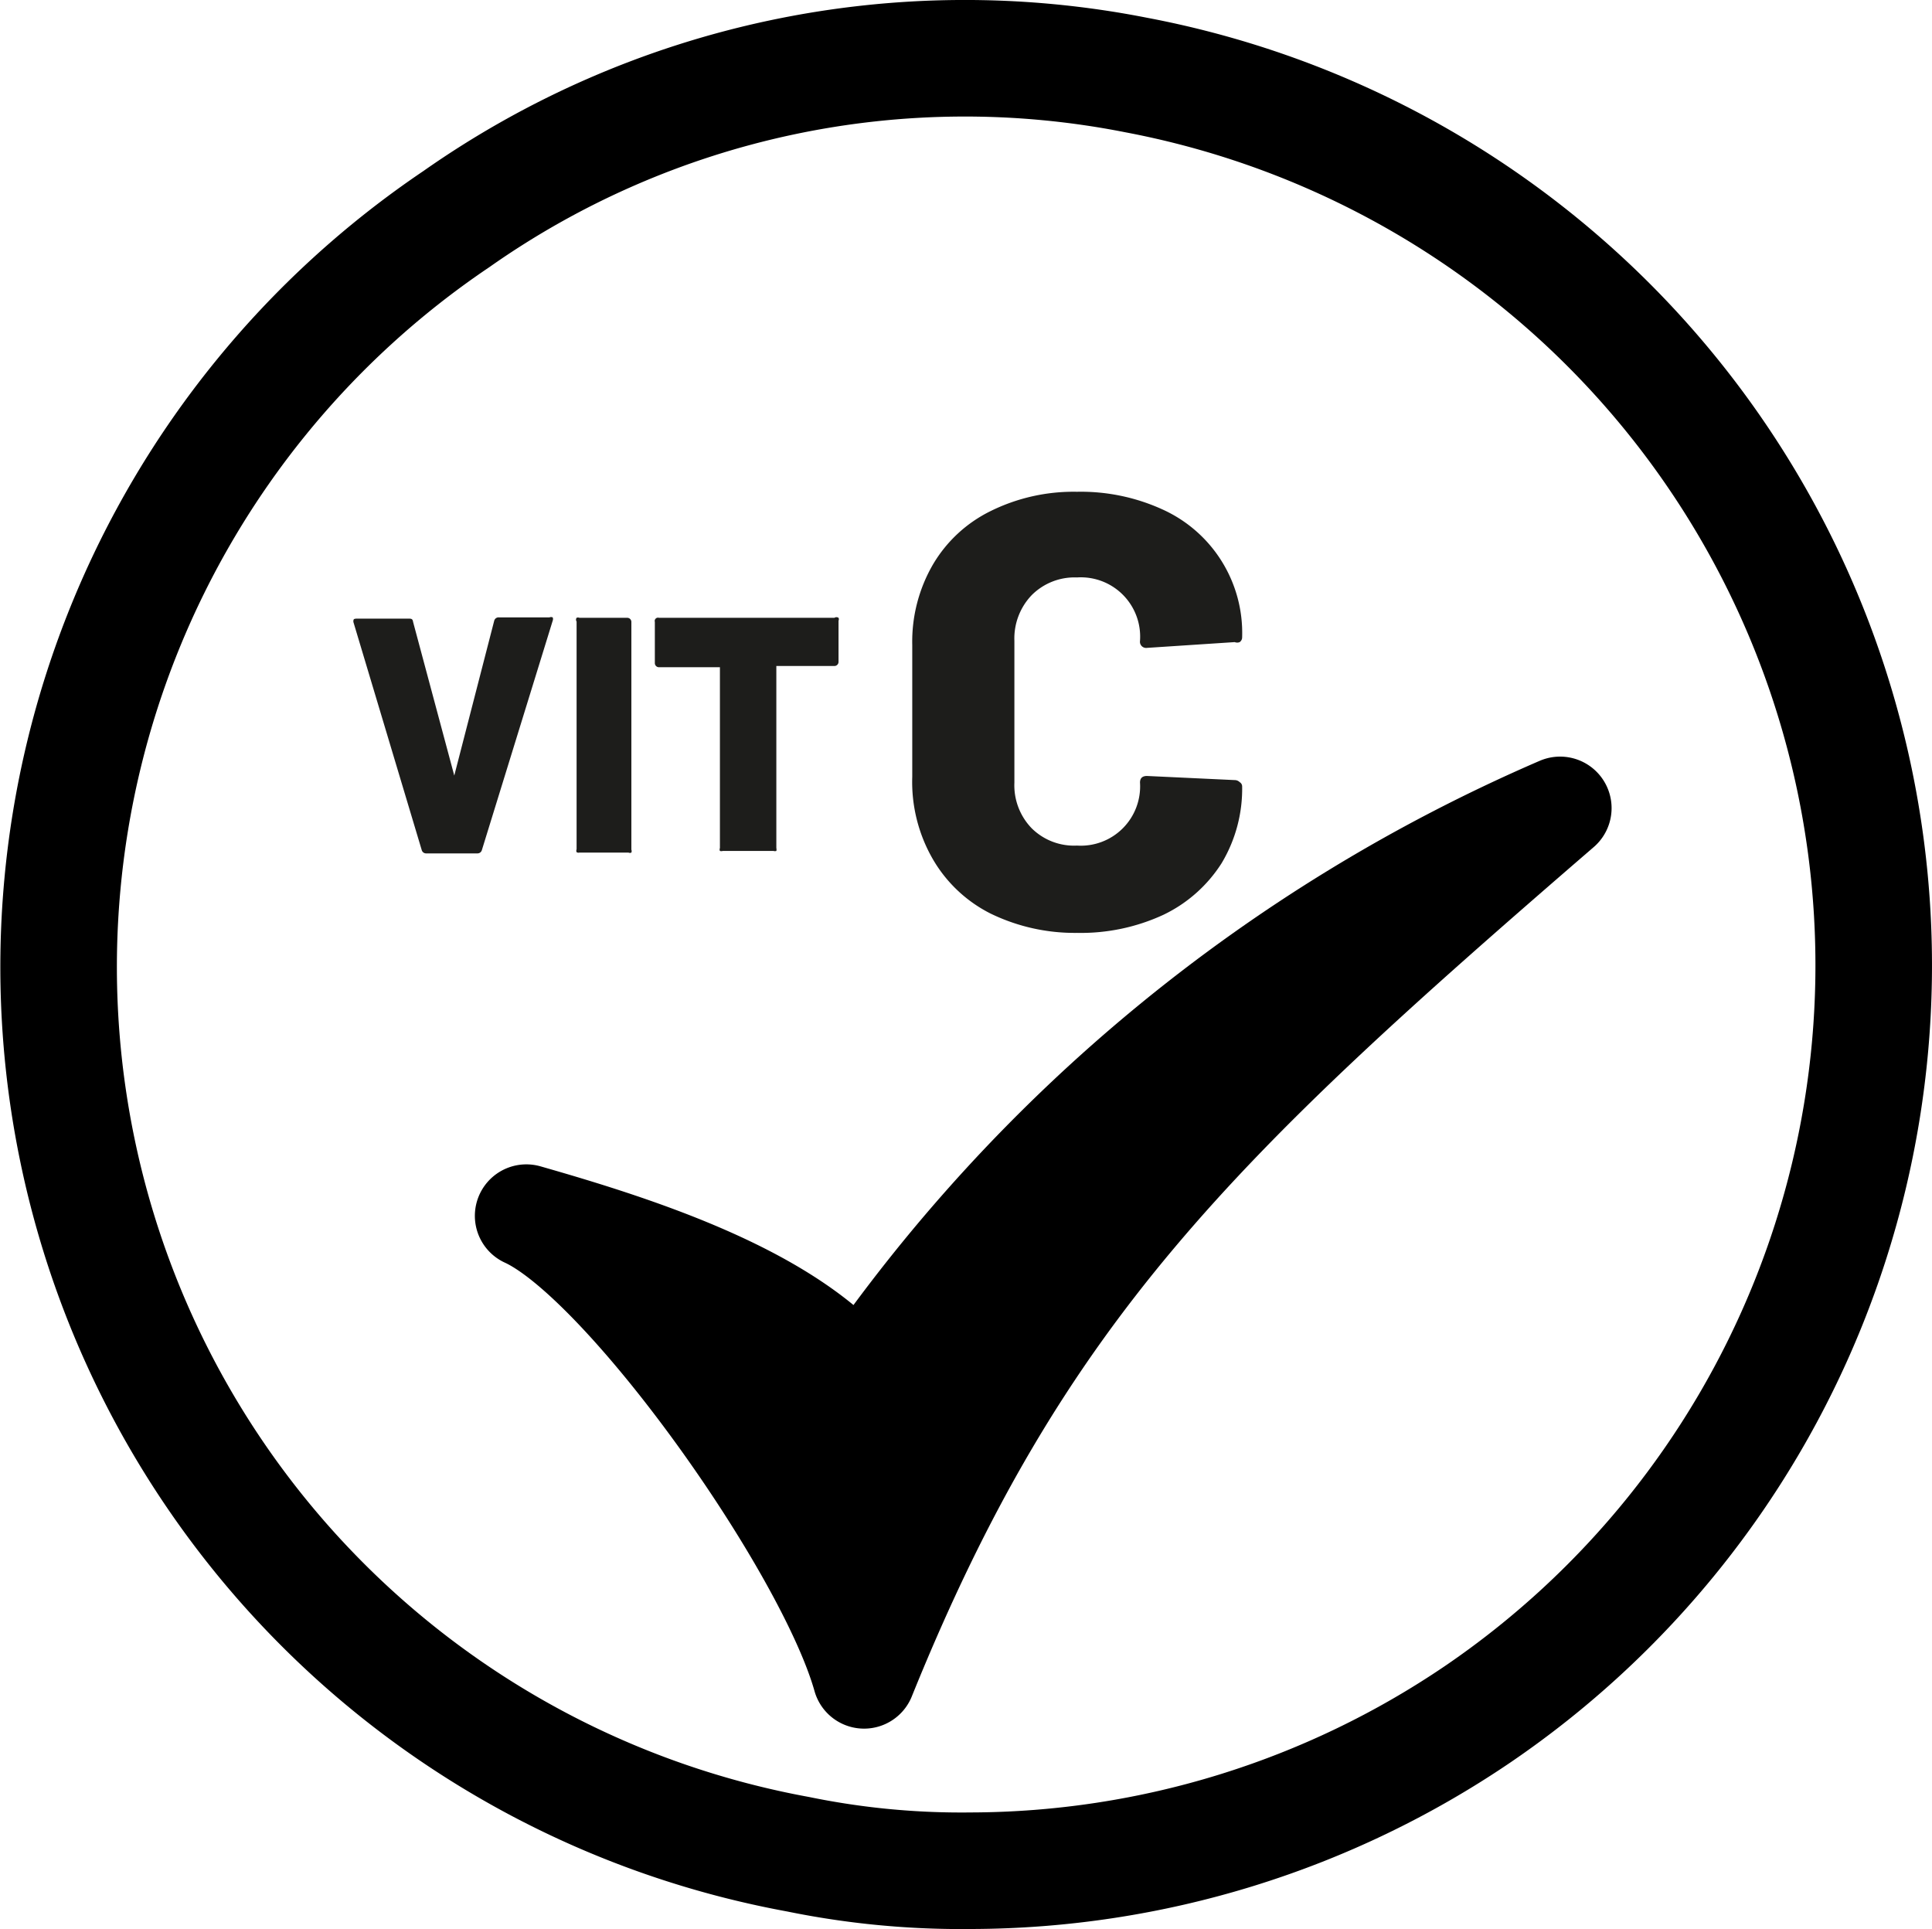
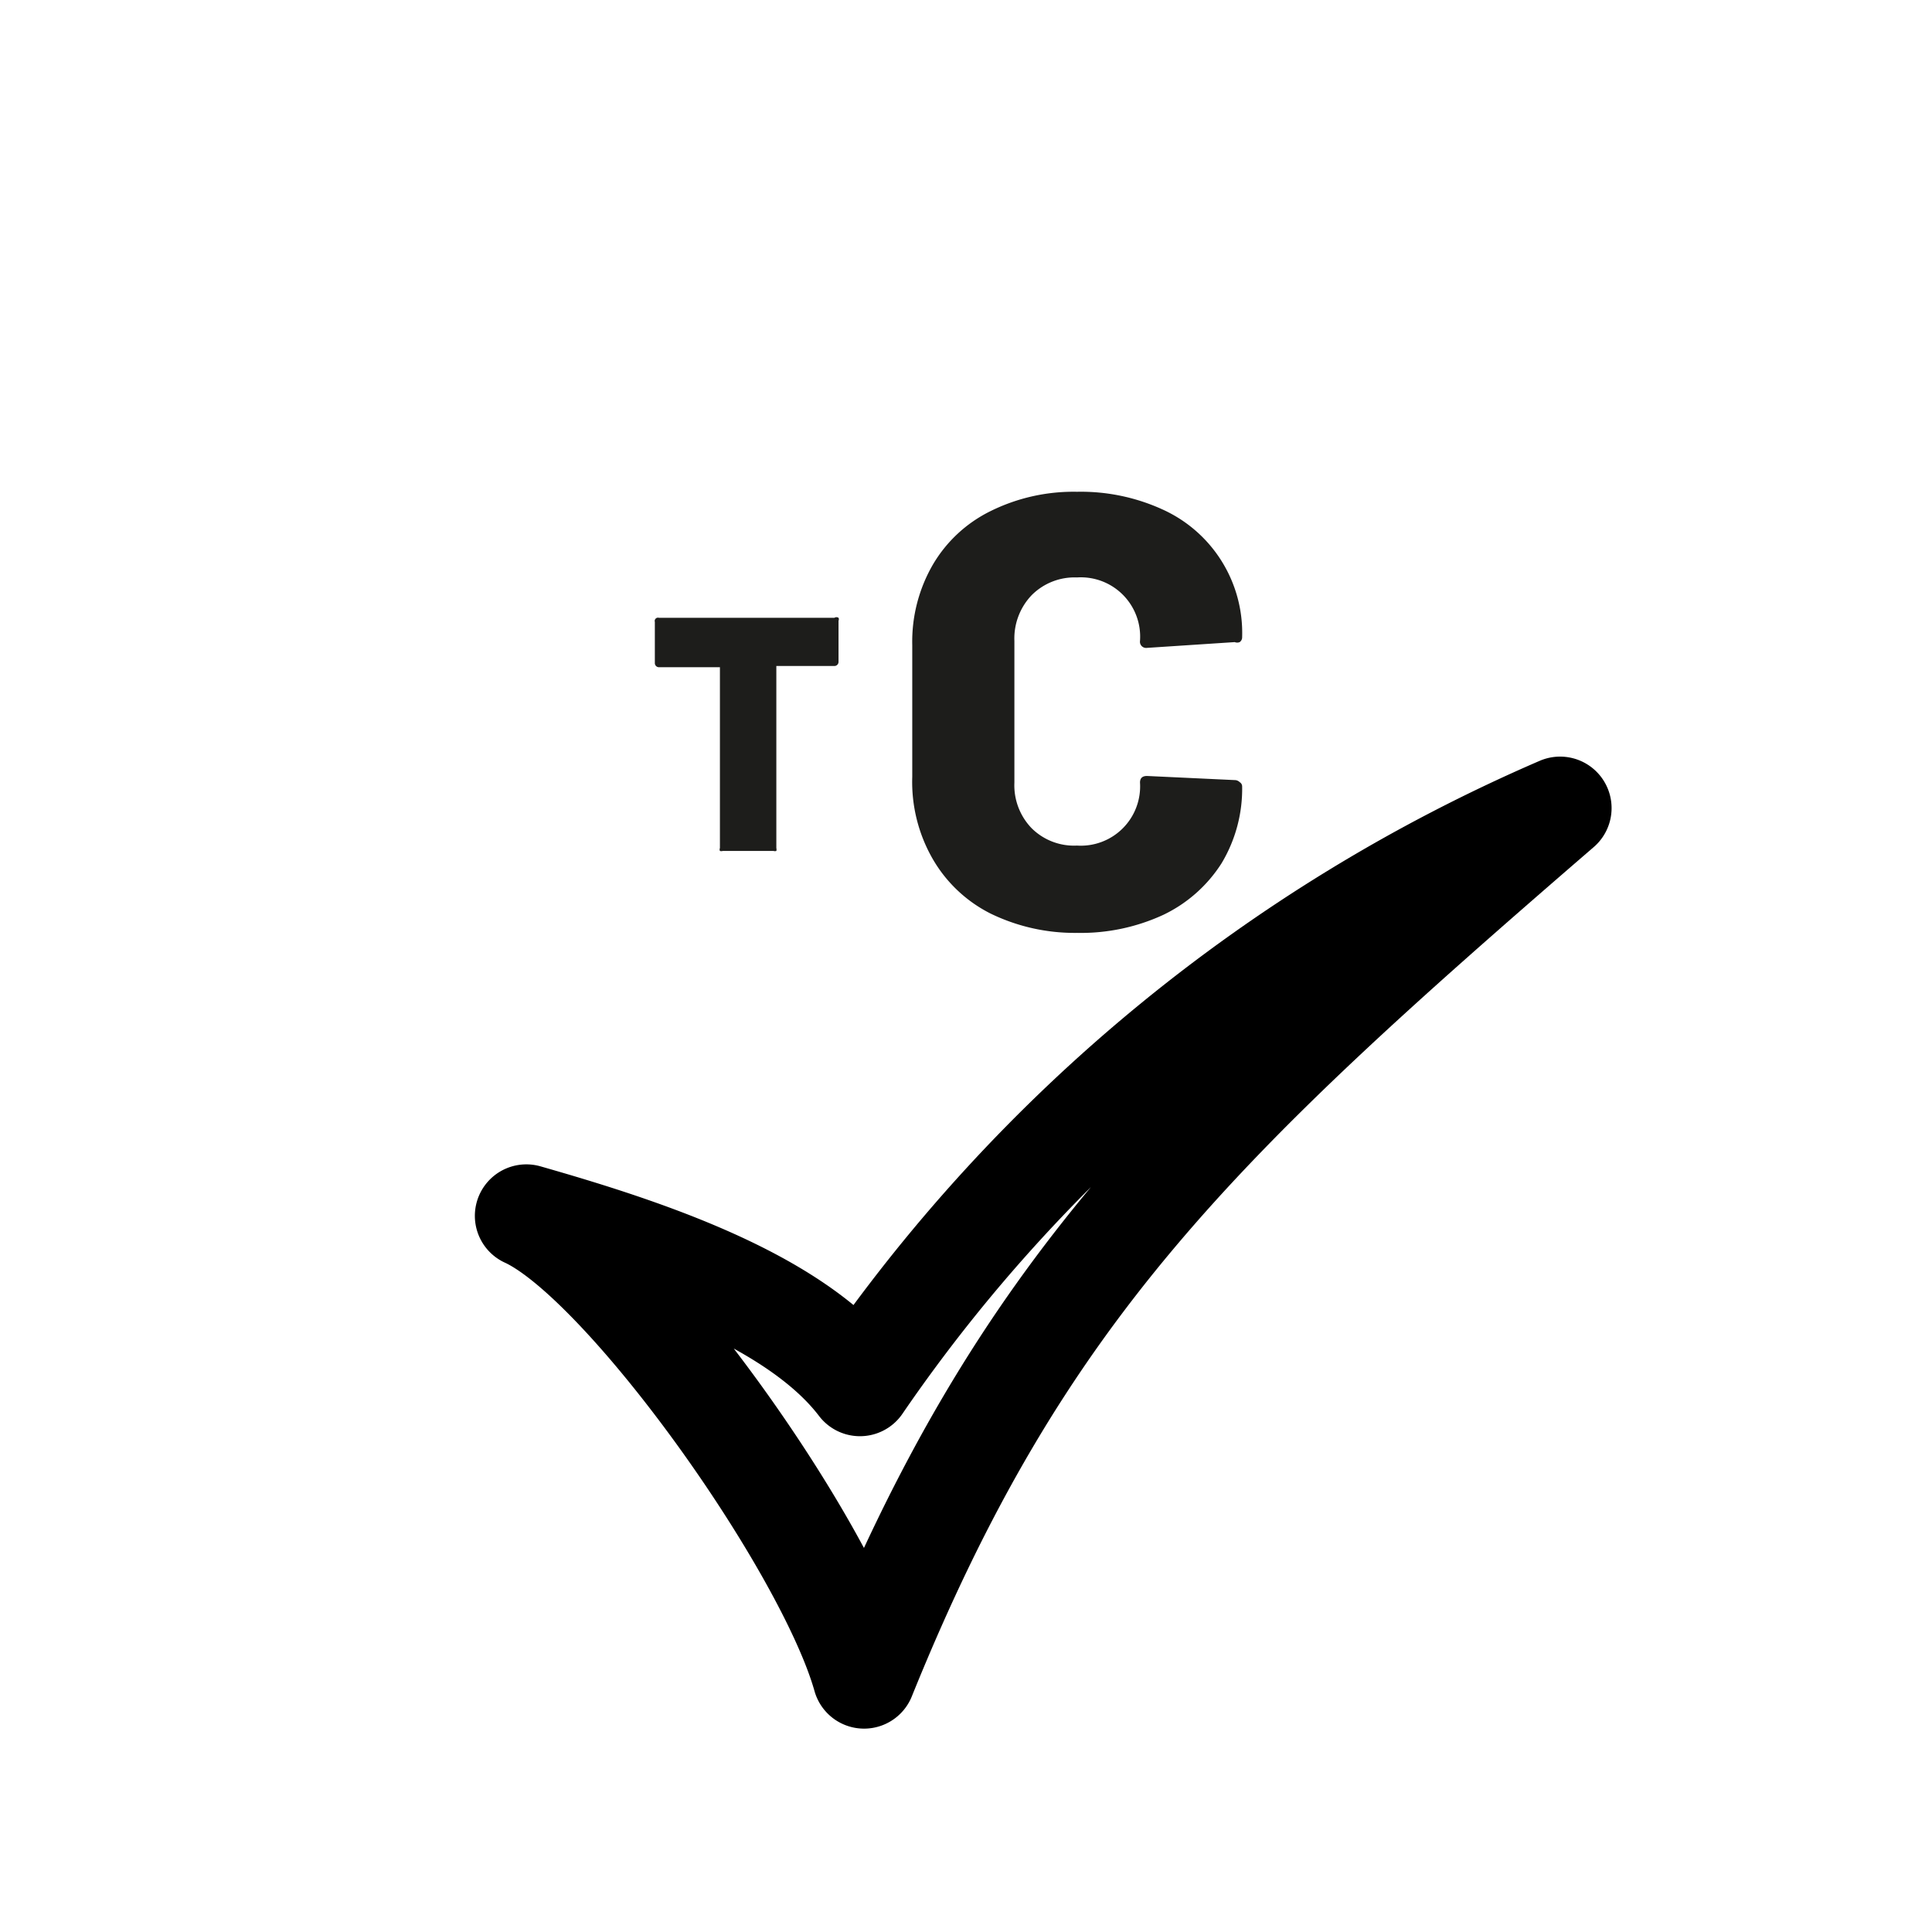
<svg xmlns="http://www.w3.org/2000/svg" id="adf6c091-d683-4ce5-8cf4-b71f4f553072" data-name="f78dd2c2-9dd3-4906-8eb5-db74da0796bb" viewBox="0 0 46.91 46.84">
  <defs>
    <clipPath id="f741e5bd-4bbb-475a-8cb1-8869f735bb8d" transform="translate(0 0)">
      <path d="M12.78,28.52c2.8.8,6.5,2,8.1,4.1a39.62,39.62,0,0,1,17-14c-8.8,7.6-13.1,11.7-16.9,21.1-.9-3.2-5.8-10.1-8.2-11.2" fill="none" />
    </clipPath>
  </defs>
  <title>icon-vit-c</title>
  <g style="isolation:isolate">
-     <path d="M10.24,20.64,8.58,15.1v0c0-.06,0-.08.09-.08H9.92c.06,0,.1,0,.11.08l1,3.73,0,0,0,0L12,15.07a.11.11,0,0,1,.12-.08h1.22a.1.1,0,0,1,.08,0,.11.11,0,0,1,0,.08L11.7,20.64a.11.11,0,0,1-.11.08H10.35A.11.11,0,0,1,10.24,20.64Z" transform="translate(0 0)" fill="#1d1d1b" />
-     <path d="M14,20.69a.09.09,0,0,1,0-.07V15.09A.08.08,0,0,1,14,15a.09.09,0,0,1,.07,0h1.16a.1.1,0,0,1,.1.1v5.53a.09.09,0,0,1,0,.07.08.08,0,0,1-.07,0H14.07A.09.09,0,0,1,14,20.69Z" transform="translate(0 0)" fill="#1d1d1b" />
    <path d="M20.36,15a.08.08,0,0,1,0,.07v1a.1.1,0,0,1-.1.1H18.85a0,0,0,0,0,0,0v4.42a.14.14,0,0,1,0,.07.11.11,0,0,1-.07,0H17.55a.11.11,0,0,1-.07,0,.09.09,0,0,1,0-.07V16.2s0,0,0,0H16a.1.1,0,0,1-.1-.1v-1A.08.08,0,0,1,16,15,.09.09,0,0,1,16,15h4.26A.09.09,0,0,1,20.36,15Z" transform="translate(0 0)" fill="#1d1d1b" />
  </g>
  <g style="isolation:isolate">
    <path d="M24.05,22.18a3.37,3.37,0,0,1-1.4-1.32,3.75,3.75,0,0,1-.5-2V15.66a3.73,3.73,0,0,1,.5-1.95,3.32,3.32,0,0,1,1.4-1.3,4.54,4.54,0,0,1,2.1-.47,4.77,4.77,0,0,1,2.1.44,3.29,3.29,0,0,1,1.91,3.09.14.14,0,0,1-.06.12.16.16,0,0,1-.12,0l-2.13.14a.15.15,0,0,1-.17-.17,1.44,1.44,0,0,0-1.53-1.54,1.47,1.47,0,0,0-1.1.43,1.52,1.52,0,0,0-.42,1.11V19a1.5,1.5,0,0,0,.42,1.11,1.46,1.46,0,0,0,1.1.42A1.44,1.44,0,0,0,27.68,19c0-.11.06-.16.17-.16l2.13.1a.17.17,0,0,1,.12.05.12.12,0,0,1,.06.1,3.51,3.51,0,0,1-.5,1.87,3.43,3.43,0,0,1-1.41,1.25,4.77,4.77,0,0,1-2.1.44A4.67,4.67,0,0,1,24.05,22.18Z" transform="translate(0 0)" fill="#1d1d1b" />
  </g>
-   <path d="M23.58,45.42a19.74,19.74,0,0,1-4.2-.4,21.9,21.9,0,0,1-8.3-39.7,21.47,21.47,0,0,1,16.5-3.5,22,22,0,0,1,8.3,39.8h0A22,22,0,0,1,23.58,45.42Z" transform="translate(0 0)" fill="none" stroke="#000" stroke-miterlimit="10" stroke-width="2.83" />
  <g clip-path="url(#f741e5bd-4bbb-475a-8cb1-8869f735bb8d)">
-     <rect x="7.78" y="13.62" width="35" height="31.18" />
-   </g>
+     </g>
  <path d="M12.78,29.52c2.8.8,6.5,2,8.1,4.1a39.62,39.62,0,0,1,17-14c-8.8,7.6-13.1,11.7-16.9,21.1C20.08,37.52,15.18,30.62,12.78,29.52Z" transform="translate(0 0)" fill="none" stroke="#000" stroke-linecap="round" stroke-linejoin="round" stroke-width="2.5" />
</svg>